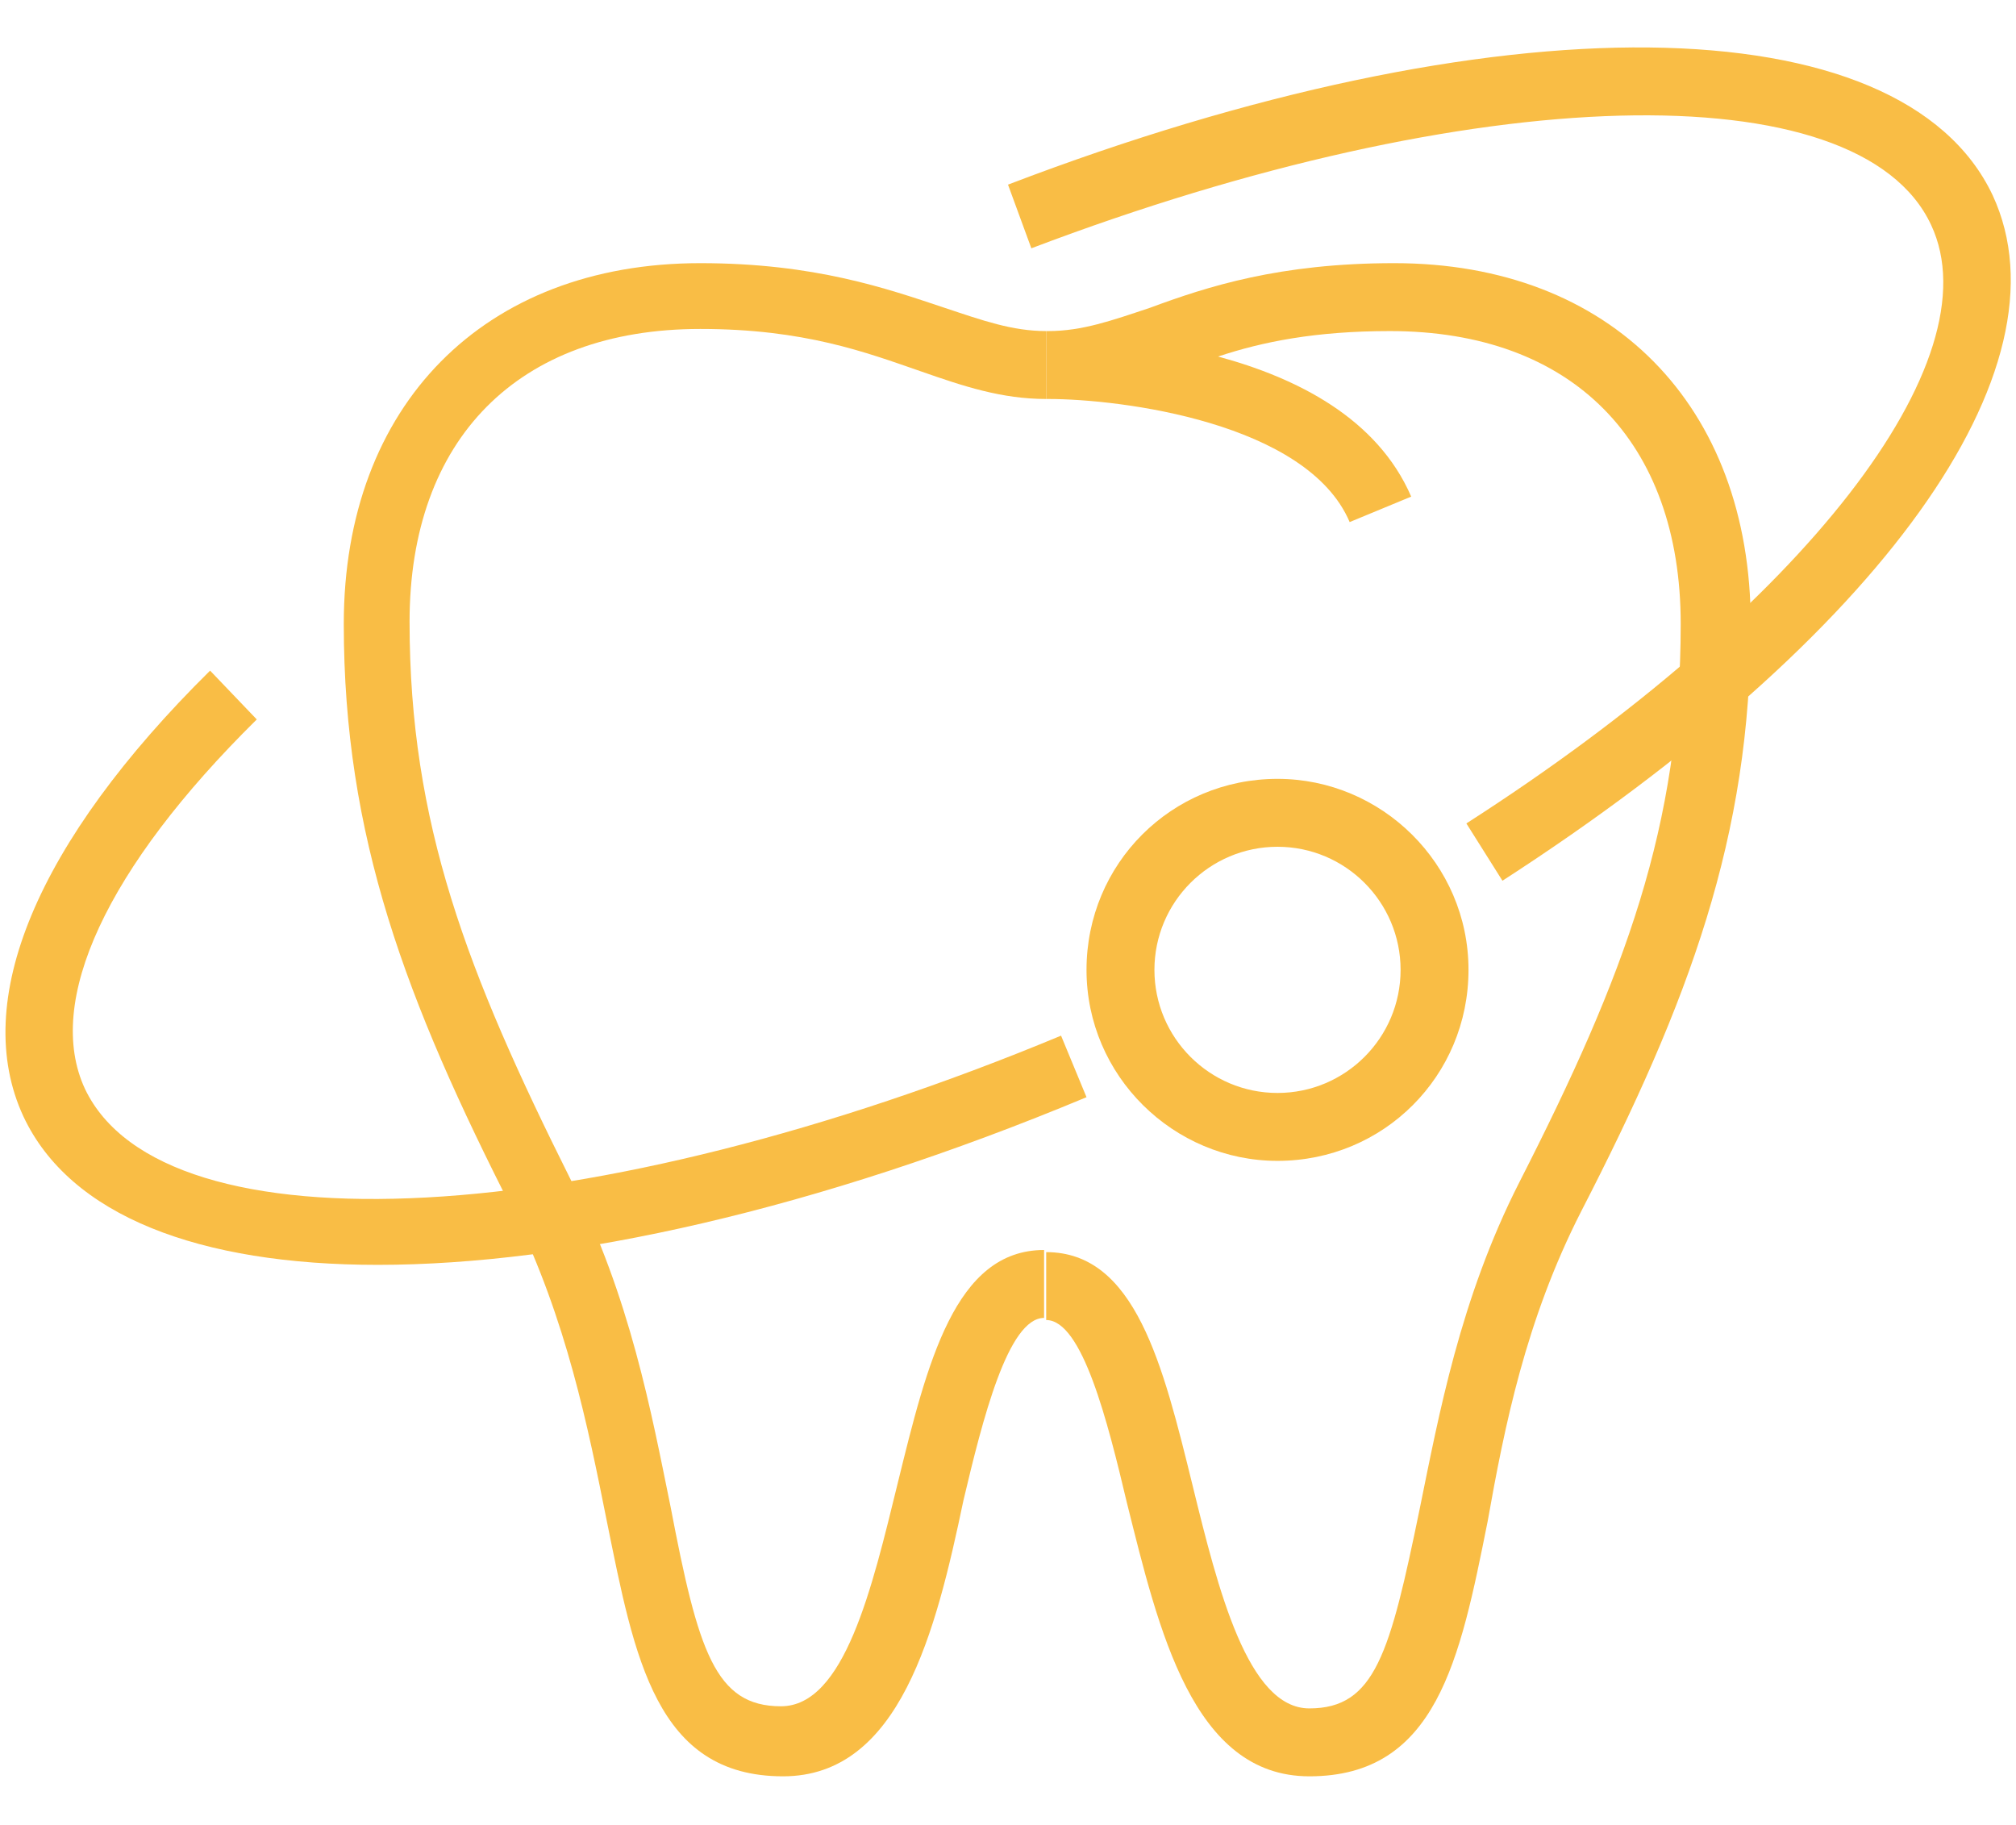
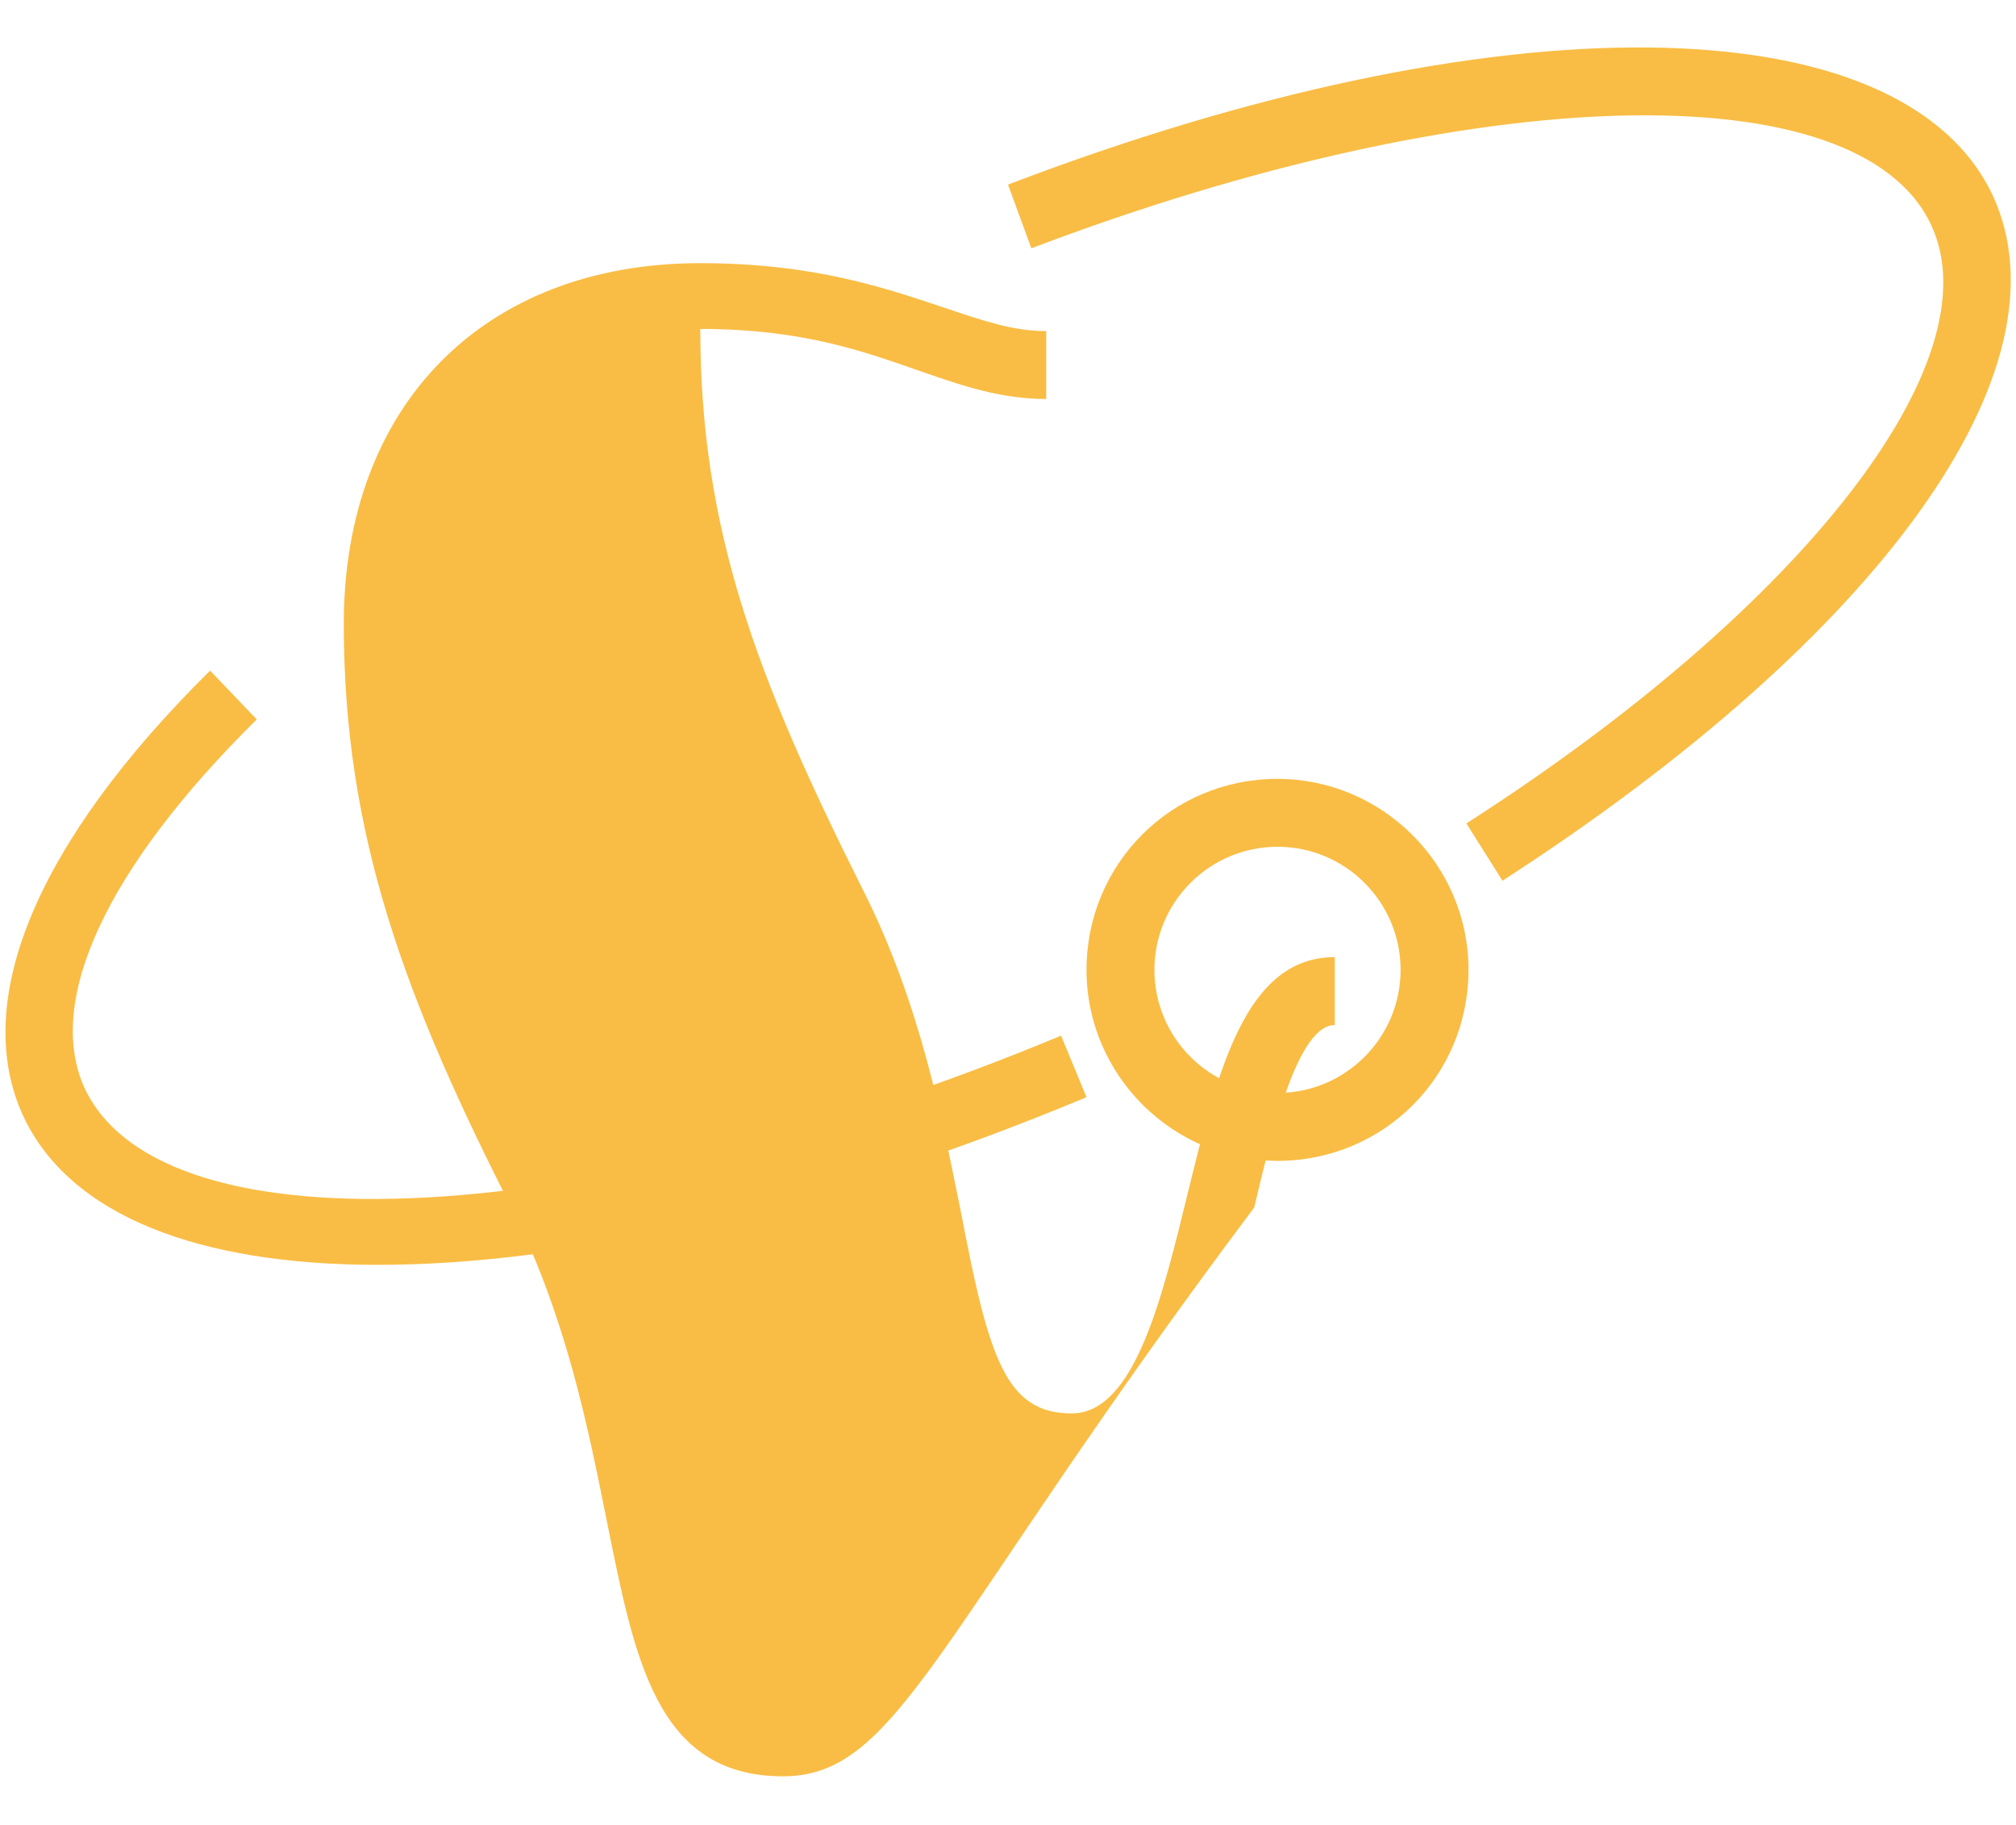
<svg xmlns="http://www.w3.org/2000/svg" version="1.1" id="Layer_1" x="0px" y="0px" viewBox="0 0 95 86" style="enable-background:new 0 0 95 86;" xml:space="preserve">
  <style type="text/css">
	.st0{fill:#F9BD45;}
</style>
  <g>
    <g>
      <g>
        <g>
          <g>
            <g>
-               <path class="st0" d="M36.9,83.7c-6,0-7-5.6-8.3-12c-0.9-4.5-1.9-9.5-4.4-14.6c-5.1-10-8-17.7-8-27.7c0-10.3,6.6-17,16.8-17        c5.4,0,8.8,1.2,11.5,2.1c1.8,0.6,3.2,1.1,4.8,1.1v3.2c-2.1,0-3.9-0.6-5.9-1.3c-2.6-0.9-5.5-2-10.4-2        c-8.6,0-13.7,5.2-13.7,13.8c0,9.5,2.7,16.5,7.6,26.3c2.8,5.5,3.8,11,4.7,15.4c1.3,6.8,2.1,9.4,5.2,9.4c3,0,4.3-5.6,5.5-10.5        c1.4-5.7,2.7-11,6.9-11v3.2c-1.7,0-2.9,4.8-3.8,8.6C44.1,76.9,42.4,83.7,36.9,83.7z" />
+               <path class="st0" d="M36.9,83.7c-6,0-7-5.6-8.3-12c-0.9-4.5-1.9-9.5-4.4-14.6c-5.1-10-8-17.7-8-27.7c0-10.3,6.6-17,16.8-17        c5.4,0,8.8,1.2,11.5,2.1c1.8,0.6,3.2,1.1,4.8,1.1v3.2c-2.1,0-3.9-0.6-5.9-1.3c-2.6-0.9-5.5-2-10.4-2        c0,9.5,2.7,16.5,7.6,26.3c2.8,5.5,3.8,11,4.7,15.4c1.3,6.8,2.1,9.4,5.2,9.4c3,0,4.3-5.6,5.5-10.5        c1.4-5.7,2.7-11,6.9-11v3.2c-1.7,0-2.9,4.8-3.8,8.6C44.1,76.9,42.4,83.7,36.9,83.7z" />
            </g>
          </g>
        </g>
        <g>
          <g>
            <g>
-               <path class="st0" d="M61.7,83.7c-5.5,0-7.1-6.9-8.6-12.9c-0.9-3.8-2.1-8.6-3.8-8.6V59c4.2,0,5.5,5.3,6.9,11        c1.2,4.9,2.6,10.5,5.5,10.5c3.1,0,3.8-2.6,5.2-9.4c0.9-4.4,1.9-9.9,4.7-15.4c5-9.8,7.6-16.8,7.6-26.3        c0-8.6-5.1-13.8-13.7-13.8c-3.5,0-6,0.5-8.1,1.2c3.7,1,7.5,2.9,9.1,6.6l-2.9,1.2c-2-4.7-10.8-5.8-14.2-5.8c0,0-0.1,0-0.1,0        l0-3.2c0,0,0,0,0.1,0c1.6,0,3-0.5,4.8-1.1c2.7-1,6.1-2.1,11.5-2.1c10.2,0,16.8,6.7,16.8,17c0,10-2.9,17.8-8,27.7        c-2.6,5.1-3.6,10.1-4.4,14.6C68.8,78.2,67.7,83.7,61.7,83.7z" />
-             </g>
+               </g>
          </g>
        </g>
      </g>
      <g>
        <g>
          <g>
            <path class="st0" d="M17.8,59.6c-8.4,0-14.5-2.3-16.7-7c-2.5-5.4,0.6-12.9,8.8-21l2.2,2.3C5,40.9,2.1,47.2,4,51.3       c3.7,7.8,23.9,6.7,46-2.5l1.2,2.9C38.5,57,26.8,59.6,17.8,59.6z" />
          </g>
        </g>
      </g>
      <g>
        <g>
          <g>
            <path class="st0" d="M70.8,41.5l-1.7-2.7C85,28.6,94,17,91,10.6c-3.4-7.3-21.6-6.8-42.4,1.1l-1.1-3c23-8.8,42.1-8.6,46.4,0.5       C97.7,17.4,88.6,30,70.8,41.5z" />
          </g>
        </g>
      </g>
      <g>
        <g>
          <g>
            <path class="st0" d="M60.2,54.7c-4.9,0-9-4-9-9s4-9,9-9c4.9,0,9,4,9,9S65.2,54.7,60.2,54.7z M60.2,39.9c-3.2,0-5.8,2.6-5.8,5.8       s2.6,5.8,5.8,5.8c3.2,0,5.8-2.6,5.8-5.8S63.4,39.9,60.2,39.9z" />
          </g>
        </g>
      </g>
    </g>
  </g>
</svg>